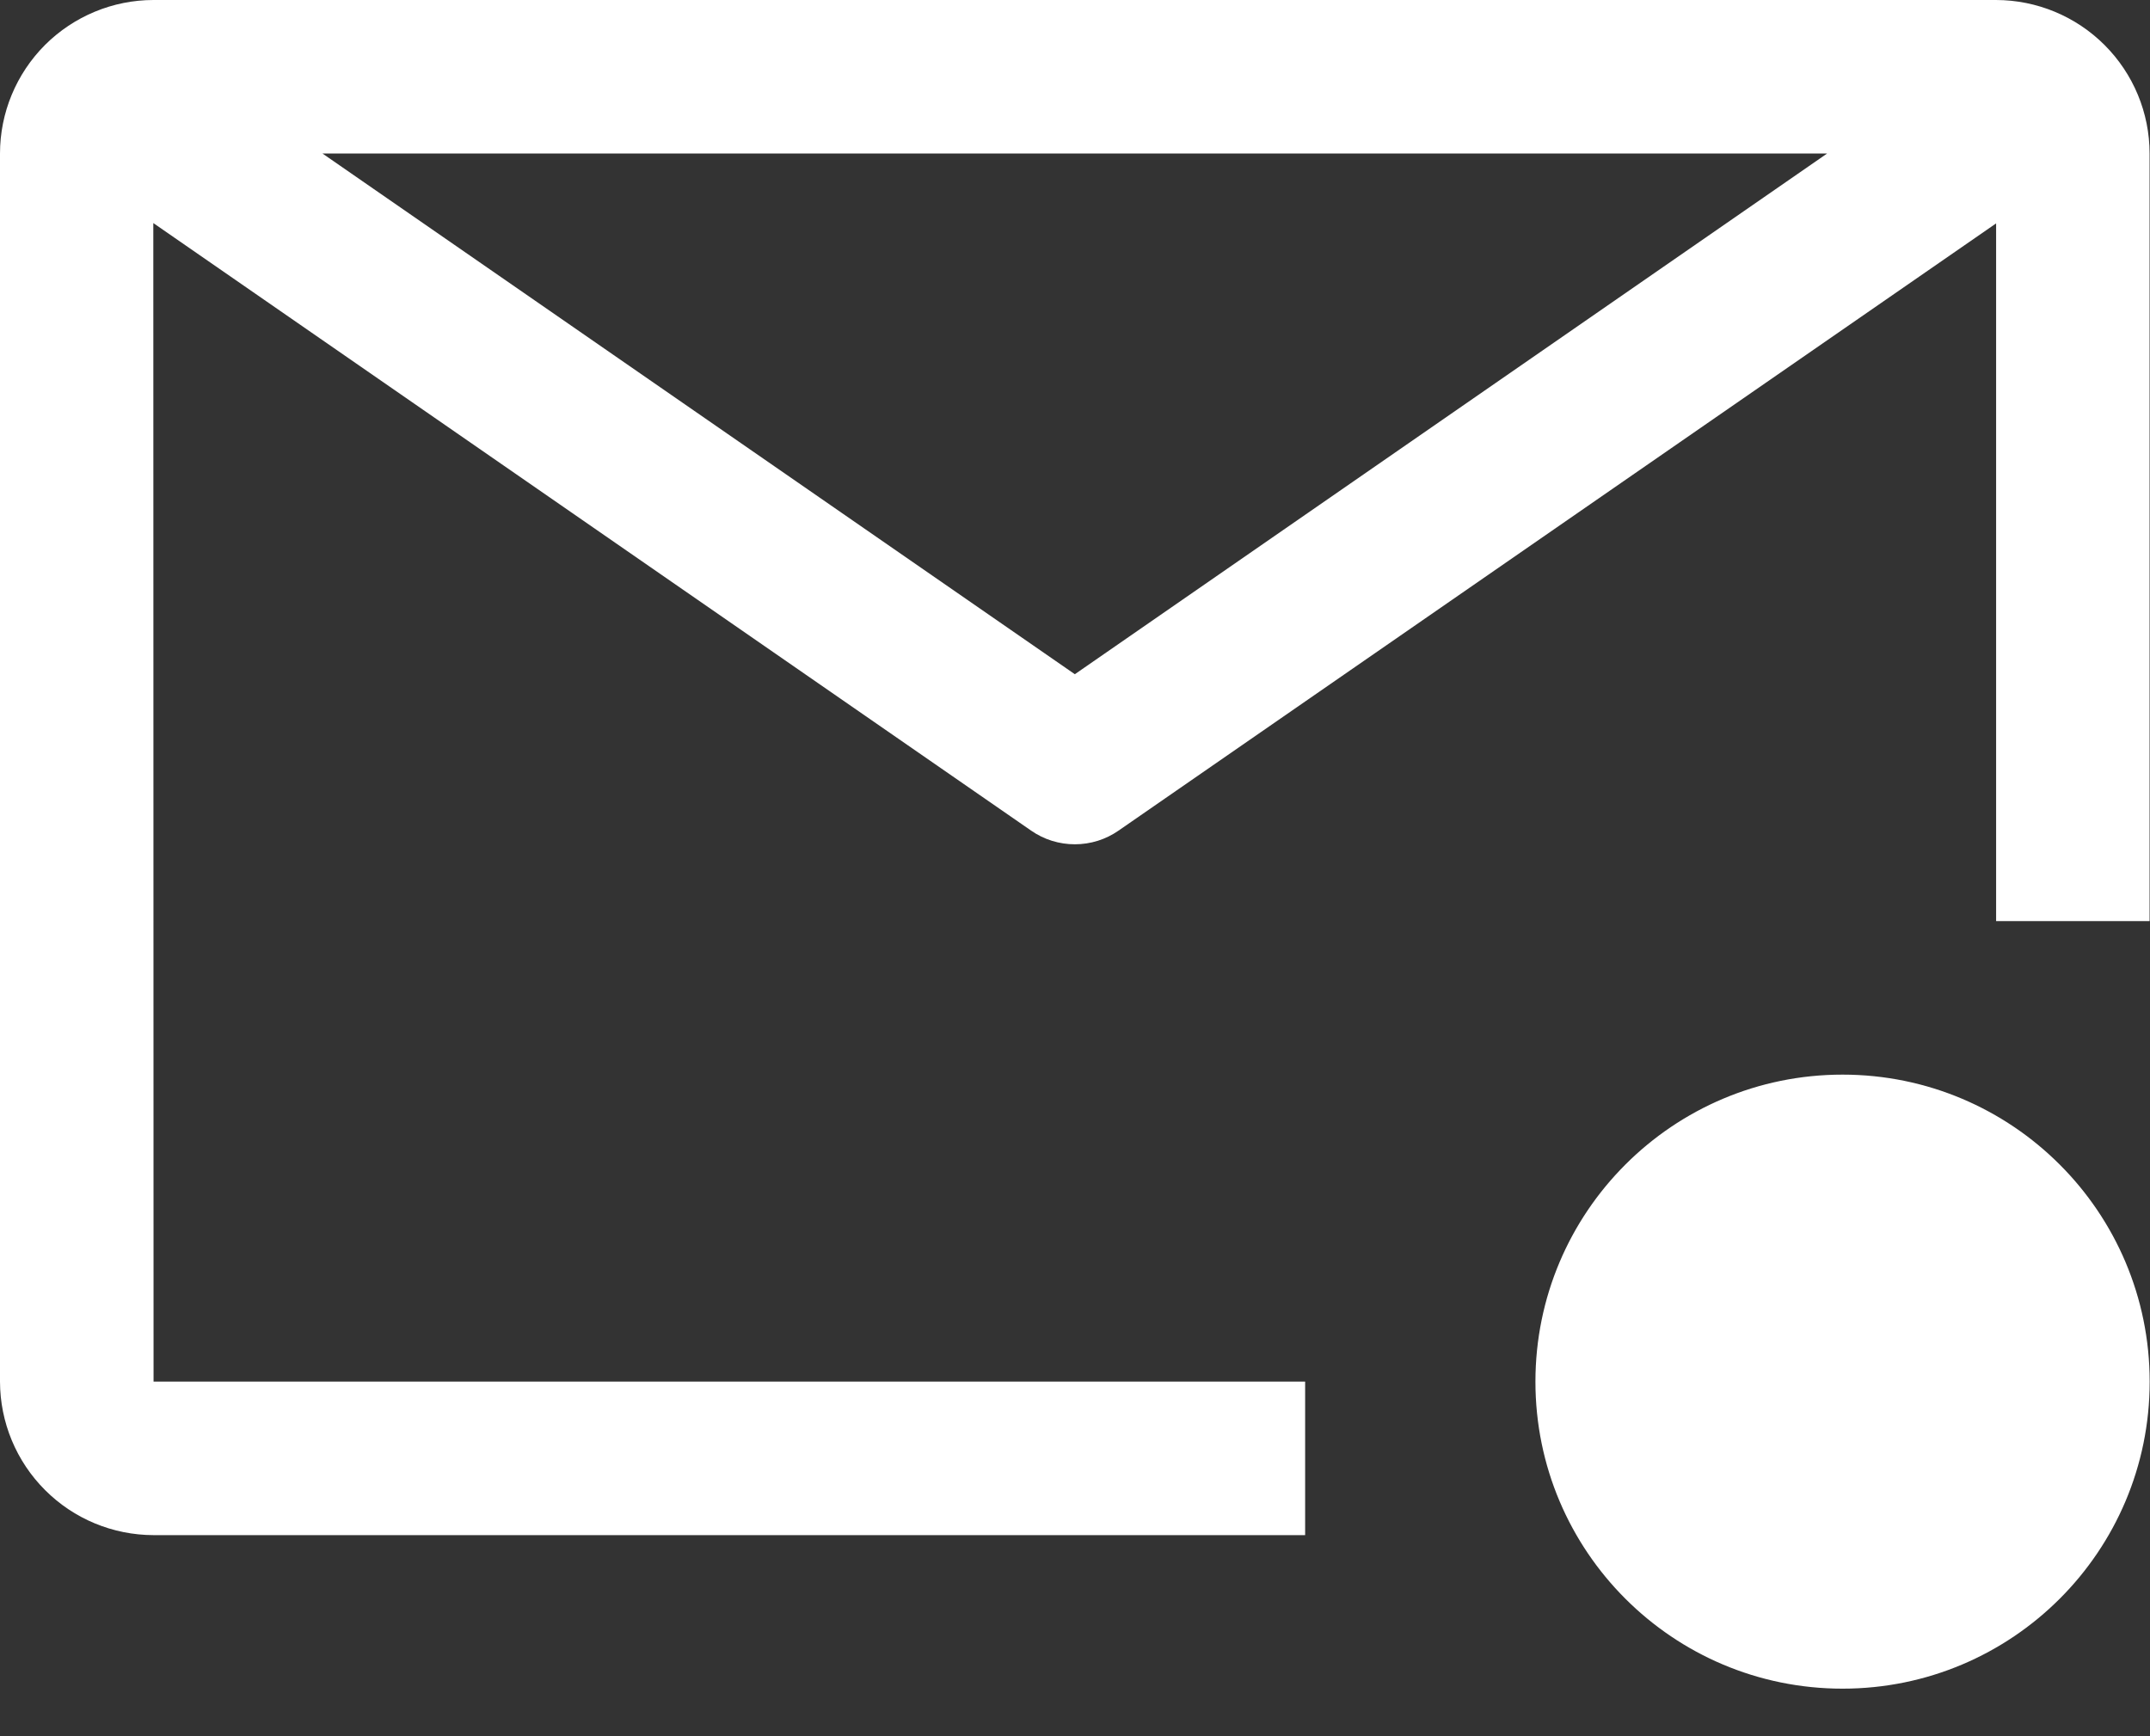
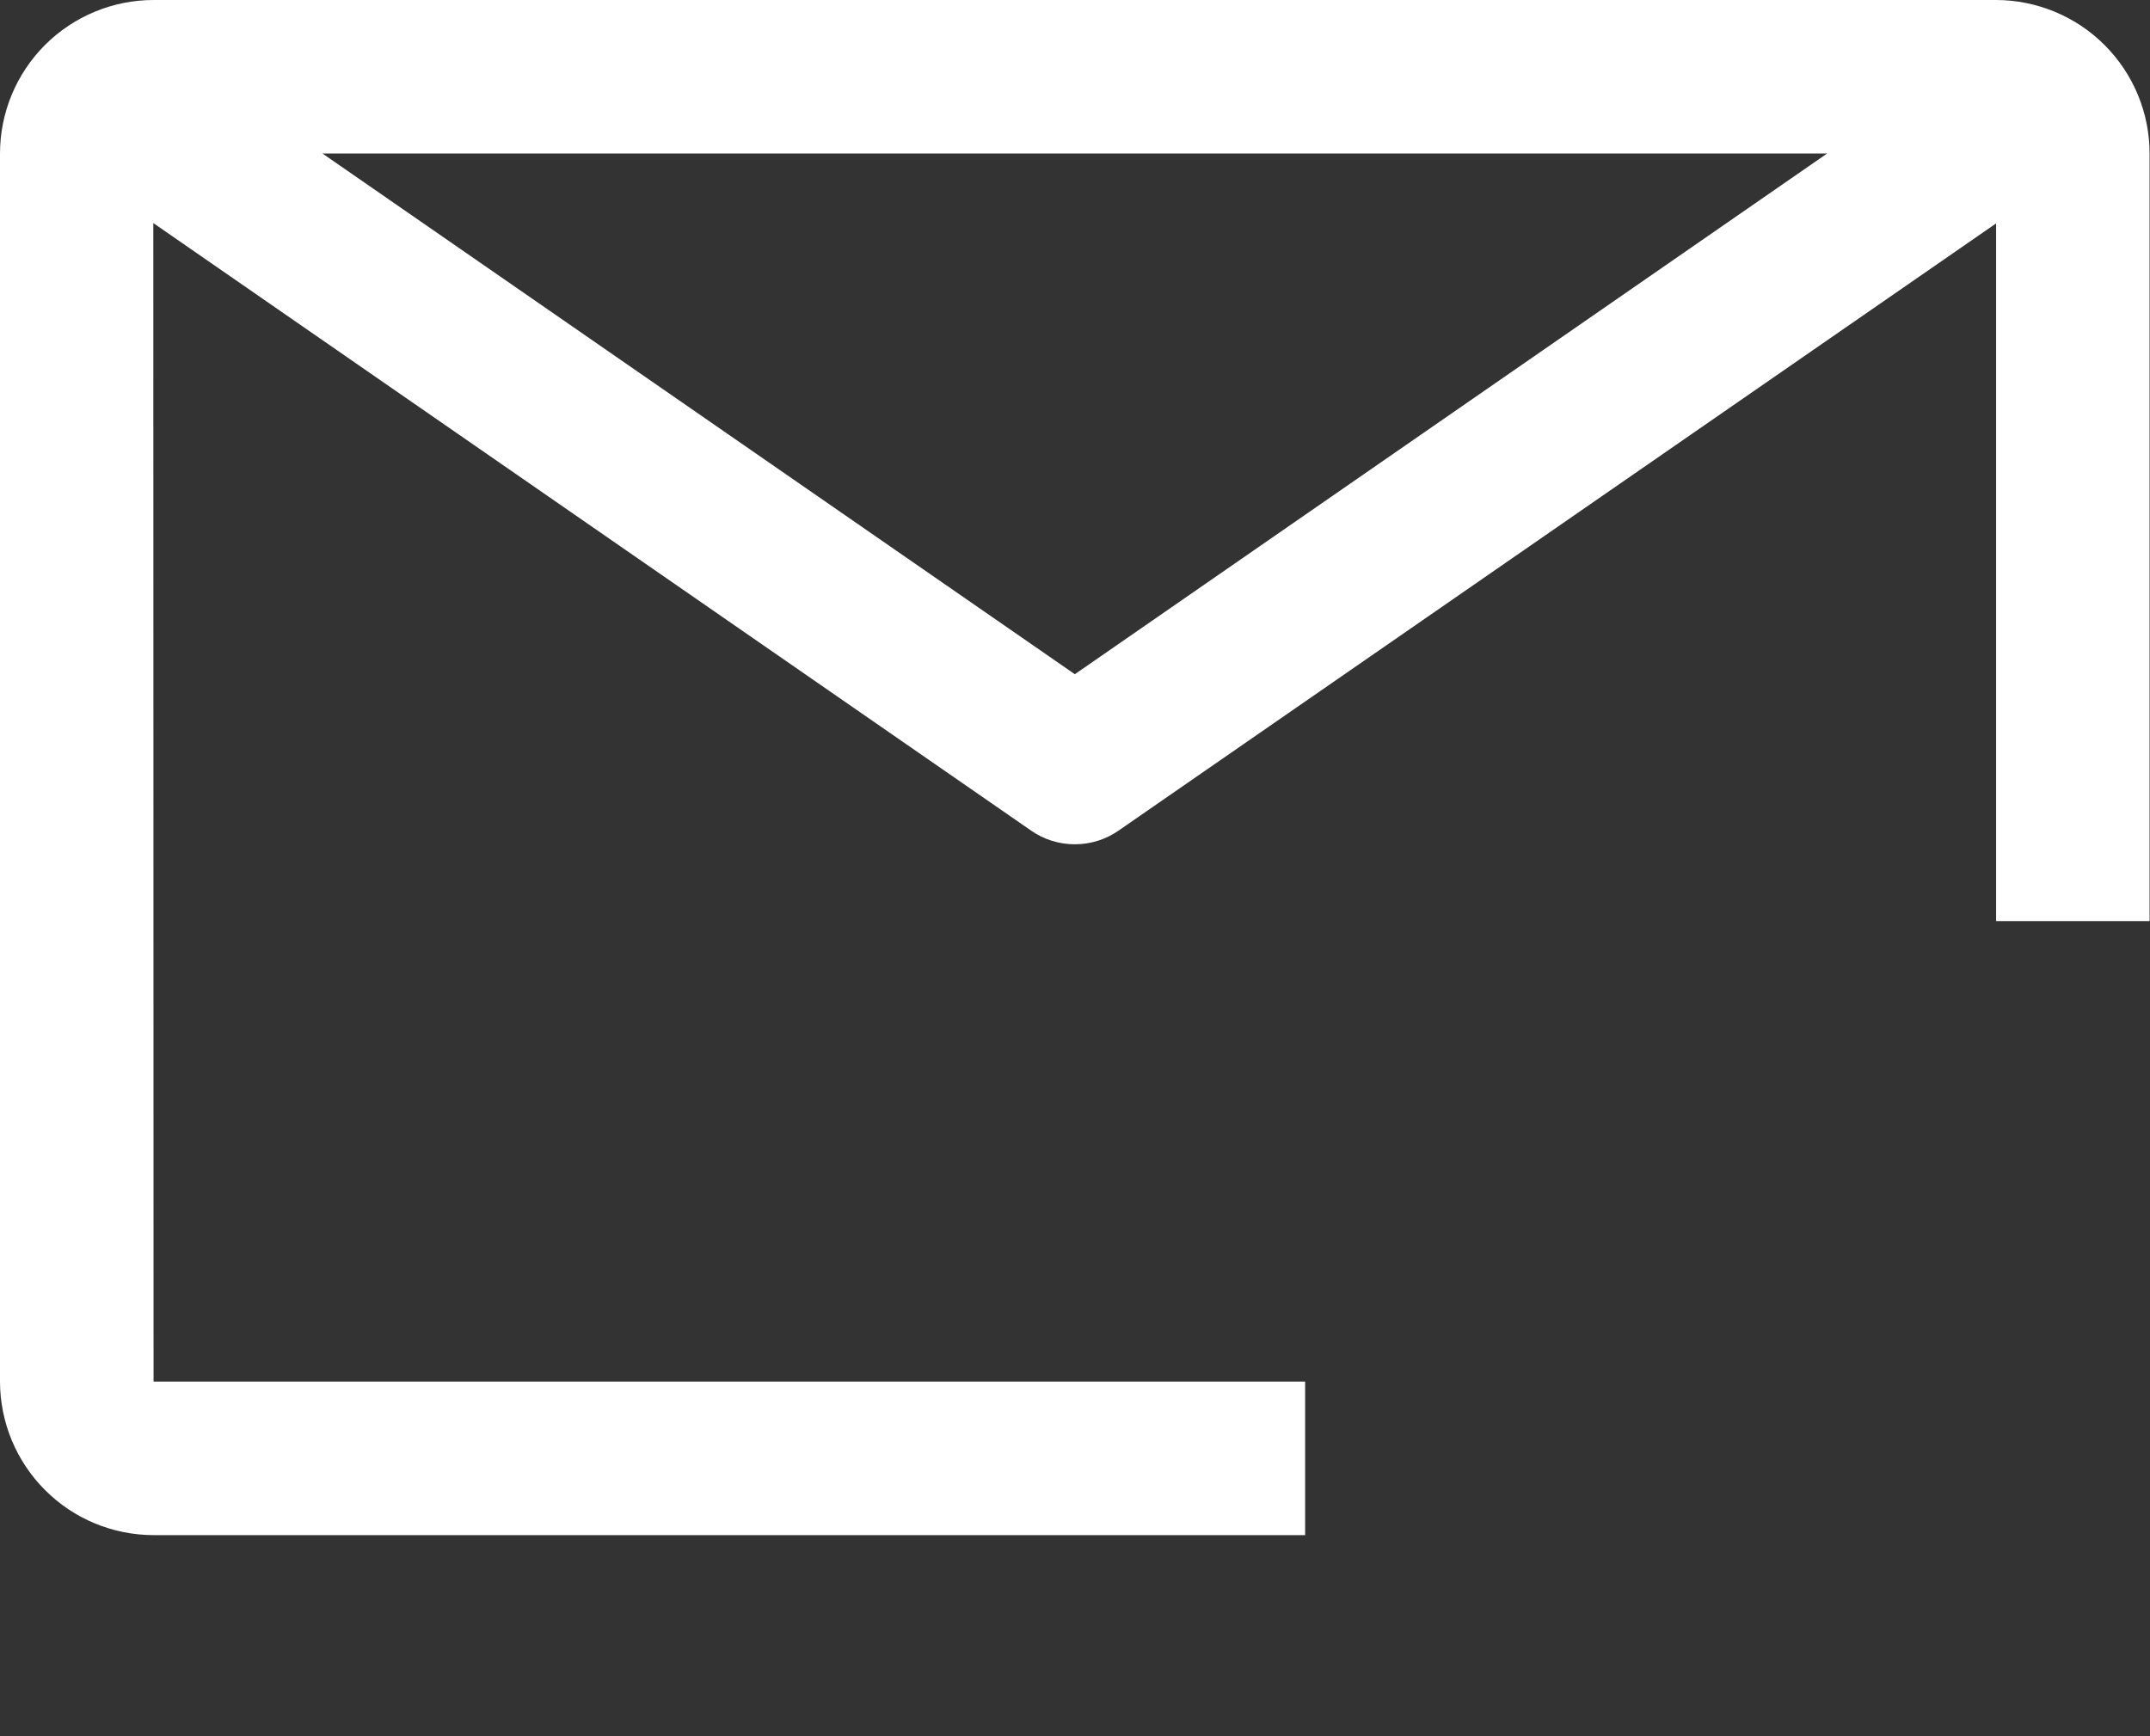
<svg xmlns="http://www.w3.org/2000/svg" width="26" height="21" viewBox="0 0 26 21" fill="none">
  <rect x="0" y="0" width="26" height="21" fill="#333333" stroke="none" />
  <path d="M15.783 16.711H1.857L1.854 2.698L12.47 10.047C12.625 10.155 12.809 10.212 12.998 10.212C13.187 10.212 13.371 10.155 13.526 10.047L24.139 2.702V11.141H25.995V1.857C25.995 1.365 25.799 0.893 25.451 0.545C25.103 0.197 24.631 0.001 24.139 0H1.857C1.365 0 0.893 0.196 0.544 0.544C0.196 0.893 0 1.365 0 1.857V16.711C0.001 17.204 0.197 17.675 0.545 18.023C0.893 18.372 1.365 18.567 1.857 18.568H15.783V16.711ZM22.095 1.857L12.998 8.155L3.9 1.857H22.095Z" fill="white" />
-   <path d="M22.282 20.425C24.333 20.425 25.996 18.763 25.996 16.712C25.996 14.661 24.333 12.998 22.282 12.998C20.231 12.998 18.568 14.661 18.568 16.712C18.568 18.763 20.231 20.425 22.282 20.425Z" fill="white" />
</svg>